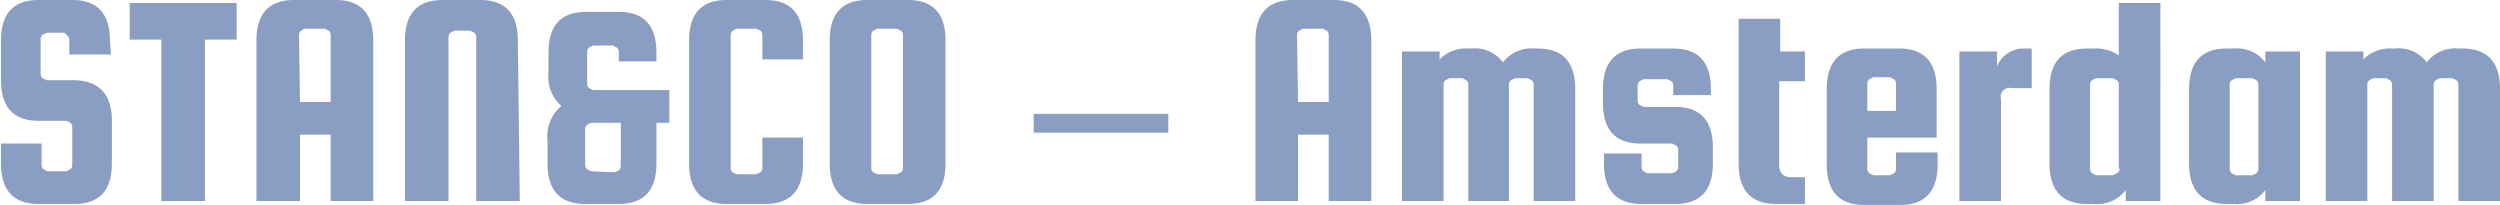
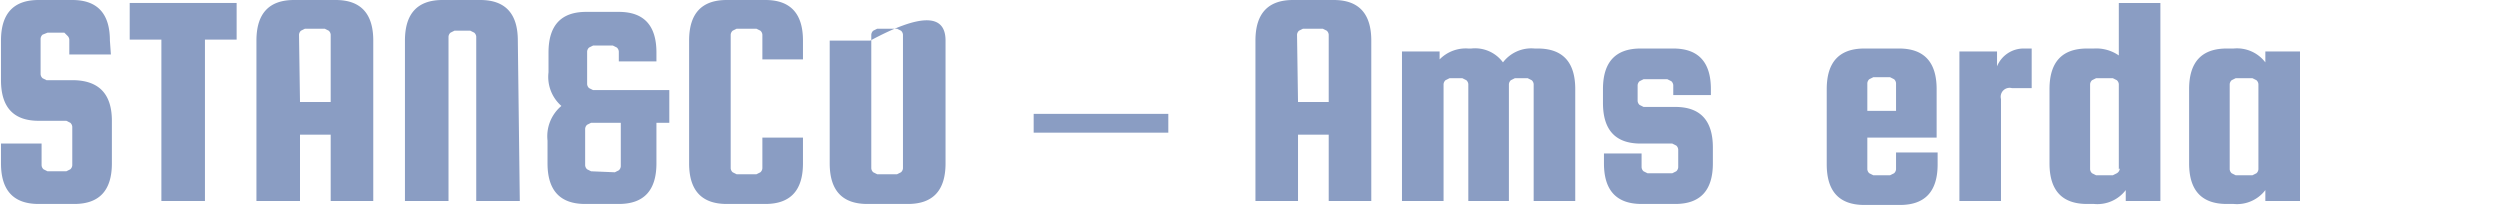
<svg xmlns="http://www.w3.org/2000/svg" id="Laag_1" data-name="Laag 1" viewBox="0 0 252.5 20.7">
  <defs>
    <style>.cls-1{fill:#8a9dc3;}</style>
  </defs>
  <title>amsterdam</title>
  <path class="cls-1" d="M15.9,10.2H11.7V8.7a.6.6,0,0,0-.2-.4L11.2,8H9.5L9,8.2a.6.6,0,0,0-.2.4v3.6a.6.6,0,0,0,.2.4l.4.2h2.8q3.8.1,3.8,4.1v4.3q0,4.1-3.8,4.1H8.6q-3.8,0-3.8-4.1V19.2H8.9v2.2a.6.6,0,0,0,.2.4l.4.2h1.9l.4-.2a.6.6,0,0,0,.2-.4V17.5a.6.6,0,0,0-.2-.4l-.4-.2H8.6q-3.8,0-3.8-4.1v-4q0-4.1,3.8-4.1H12q3.8,0,3.8,4.1Z" transform="translate(-4.7 -4.7)" />
  <path class="cls-1" d="M17.8,8.7V5H28.6V8.7H25.4V25H21V8.7Z" transform="translate(-4.7 -4.7)" />
  <path class="cls-1" d="M38.6,4.7q3.8,0,3.8,4.1V25H38.1V18.3H35V25H30.6V8.8q0-4.1,3.8-4.1ZM35,15h3.1V8.2a.6.6,0,0,0-.2-.4l-.4-.2h-2l-.4.2a.6.6,0,0,0-.2.4Z" transform="translate(-4.7 -4.7)" />
  <path class="cls-1" d="M57.2,25H52.8V8.4a.6.6,0,0,0-.2-.4l-.4-.2H50.6l-.4.2a.6.6,0,0,0-.2.4V25H45.6V8.8q0-4.1,3.8-4.1h3.8q3.8,0,3.8,4.1Z" transform="translate(-4.7 -4.7)" />
  <path class="cls-1" d="M61.4,15.4A3.9,3.9,0,0,1,60.1,12V10q0-4.1,3.8-4.1h3.3q3.8,0,3.8,4.1v.9H67.2v-1a.6.6,0,0,0-.2-.4l-.4-.2H64.6l-.4.2a.6.6,0,0,0-.2.4v3.3a.6.6,0,0,0,.2.4l.4.2h7.7v3.3H71v4.1q0,4.1-3.8,4.1H63.8q-3.8,0-3.8-4.1V18.9A4,4,0,0,1,61.4,15.4Zm5.4,6.7.4-.2a.6.6,0,0,0,.2-.4V17.1h-3l-.4.2a.6.6,0,0,0-.2.4v3.7a.6.6,0,0,0,.2.4l.4.2Z" transform="translate(-4.7 -4.7)" />
  <path class="cls-1" d="M81.7,21.7V18.6h4.1v2.6q0,4.1-3.8,4.1H78.1q-3.8,0-3.8-4.1V8.8q0-4.1,3.8-4.1H82q3.8,0,3.8,4.1v1.9H81.7V8.2a.6.6,0,0,0-.2-.4l-.4-.2h-2l-.4.2a.6.6,0,0,0-.2.4V21.7a.6.6,0,0,0,.2.4l.4.2h2l.4-.2A.6.6,0,0,0,81.7,21.7Z" transform="translate(-4.7 -4.7)" />
-   <path class="cls-1" d="M100.2,8.8V21.2q0,4.1-3.8,4.1H92.3q-3.8,0-3.8-4.1V8.8q0-4.1,3.8-4.1h4.1Q100.2,4.7,100.2,8.8Zm-4.3,13V8.2a.6.6,0,0,0-.2-.4l-.4-.2h-2l-.4.2a.6.6,0,0,0-.2.4V21.7a.6.6,0,0,0,.2.4l.4.2h2l.4-.2A.6.6,0,0,0,95.9,21.7Z" transform="translate(-4.7 -4.7)" />
+   <path class="cls-1" d="M100.2,8.8V21.2q0,4.1-3.8,4.1H92.3q-3.8,0-3.8-4.1V8.8h4.1Q100.2,4.7,100.2,8.8Zm-4.3,13V8.2a.6.6,0,0,0-.2-.4l-.4-.2h-2l-.4.2a.6.6,0,0,0-.2.4V21.7a.6.6,0,0,0,.2.4l.4.2h2l.4-.2A.6.6,0,0,0,95.9,21.7Z" transform="translate(-4.7 -4.7)" />
  <path class="cls-1" d="M122.7,16.2v1.9H109.1V16.2Z" transform="translate(-4.7 -4.7)" />
  <path class="cls-1" d="M139.4,4.7q3.8,0,3.8,4.1V25h-4.3V18.3h-3.1V25h-4.3V8.8q0-4.1,3.8-4.1ZM135.8,15h3.1V8.2a.6.6,0,0,0-.2-.4l-.4-.2h-2l-.4.2a.6.6,0,0,0-.2.4Z" transform="translate(-4.7 -4.7)" />
  <path class="cls-1" d="M160,9.6q3.8,0,3.8,4.1V25h-4.2V13.2a.6.6,0,0,0-.2-.4l-.4-.2h-1.3l-.4.2a.6.6,0,0,0-.2.4V25H153V13.2a.6.6,0,0,0-.2-.4l-.4-.2h-1.3l-.4.2a.6.6,0,0,0-.2.4V25h-4.2V9.9h3.8v.8A3.7,3.7,0,0,1,153,9.6h.3a3.5,3.5,0,0,1,3.2,1.4,3.6,3.6,0,0,1,3.2-1.4Z" transform="translate(-4.7 -4.7)" />
  <path class="cls-1" d="M173.9,15.5q3.8,0,3.8,4.1v1.6q0,4.1-3.8,4.1h-3.4q-3.8,0-3.8-4.1v-1h3.8v1.4a.6.6,0,0,0,.2.4l.4.2h2.5l.4-.2a.6.6,0,0,0,.2-.4V19.8a.6.6,0,0,0-.2-.4l-.4-.2h-3.2q-3.8,0-3.8-4.1V13.7q0-4.1,3.8-4.1h3.3q3.8,0,3.8,4.1v.6h-3.8v-1a.6.6,0,0,0-.2-.4l-.4-.2h-2.4l-.4.2a.6.6,0,0,0-.2.4v1.6a.6.6,0,0,0,.2.4l.4.2Z" transform="translate(-4.7 -4.7)" />
-   <path class="cls-1" d="M185.7,22.6H187v2.7h-2.9q-3.8,0-3.8-4.1V6.6h4.2V9.9H187v3h-2.6v8.2a1.6,1.6,0,0,0,.3,1.2A1.5,1.5,0,0,0,185.7,22.6Z" transform="translate(-4.7 -4.7)" />
  <path class="cls-1" d="M196.5,9.6q3.8,0,3.8,4.1v4.9h-7v3.2a.6.6,0,0,0,.2.4l.4.2h1.7l.4-.2a.6.6,0,0,0,.2-.4V20.1h4.2v1.2q0,4.1-3.8,4.1H193q-3.8,0-3.8-4.1V13.7q0-4.1,3.8-4.1Zm-3.2,6.3h2.9V13.1a.6.6,0,0,0-.2-.4l-.4-.2h-1.7l-.4.2a.6.6,0,0,0-.2.4Z" transform="translate(-4.7 -4.7)" />
  <path class="cls-1" d="M209.1,9.6h.8v4h-2a.9.9,0,0,0-1.1,1.1V25h-4.2V9.9h3.8v1.5A2.9,2.9,0,0,1,209.1,9.6Z" transform="translate(-4.7 -4.7)" />
  <path class="cls-1" d="M216.2,9.6a4,4,0,0,1,2.5.7V5h4.2V25h-3.5V23.9a3.6,3.6,0,0,1-3.2,1.4h-.7q-3.8,0-3.8-4.1V13.7q0-4.1,3.8-4.1Zm2.5,12.2V13.2a.6.6,0,0,0-.2-.4l-.4-.2h-1.7l-.4.2a.6.6,0,0,0-.2.4v8.6a.6.6,0,0,0,.2.4l.4.2h1.7l.4-.2A.6.6,0,0,0,218.8,21.7Z" transform="translate(-4.7 -4.7)" />
  <path class="cls-1" d="M233.5,9.9H237V25h-3.5V23.9a3.6,3.6,0,0,1-3.2,1.4h-.7q-3.8,0-3.8-4.1V13.7q0-4.1,3.8-4.1h.7a3.6,3.6,0,0,1,3.2,1.4Zm-.7,11.8V13.2a.6.6,0,0,0-.2-.4l-.4-.2h-1.7l-.4.2a.6.6,0,0,0-.2.4v8.6a.6.6,0,0,0,.2.4l.4.2h1.7l.4-.2A.6.6,0,0,0,232.8,21.7Z" transform="translate(-4.7 -4.7)" />
-   <path class="cls-1" d="M253.4,9.6q3.8,0,3.8,4.1V25h-4.2V13.2a.6.6,0,0,0-.2-.4l-.4-.2h-1.3l-.4.2a.6.6,0,0,0-.2.4V25h-4.2V13.2a.6.6,0,0,0-.2-.4l-.4-.2h-1.3l-.4.2a.6.6,0,0,0-.2.4V25h-4.2V9.9h3.8v.8a3.7,3.7,0,0,1,2.9-1.1h.3a3.5,3.5,0,0,1,3.2,1.4,3.6,3.6,0,0,1,3.2-1.4Z" transform="translate(-4.7 -4.7)" />
</svg>